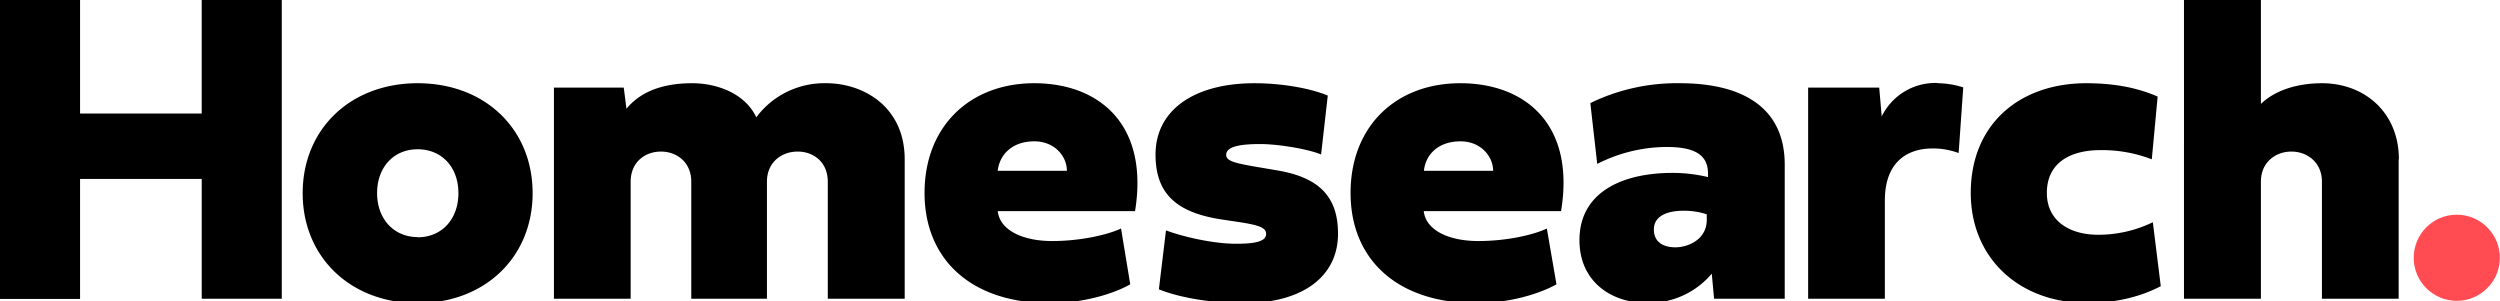
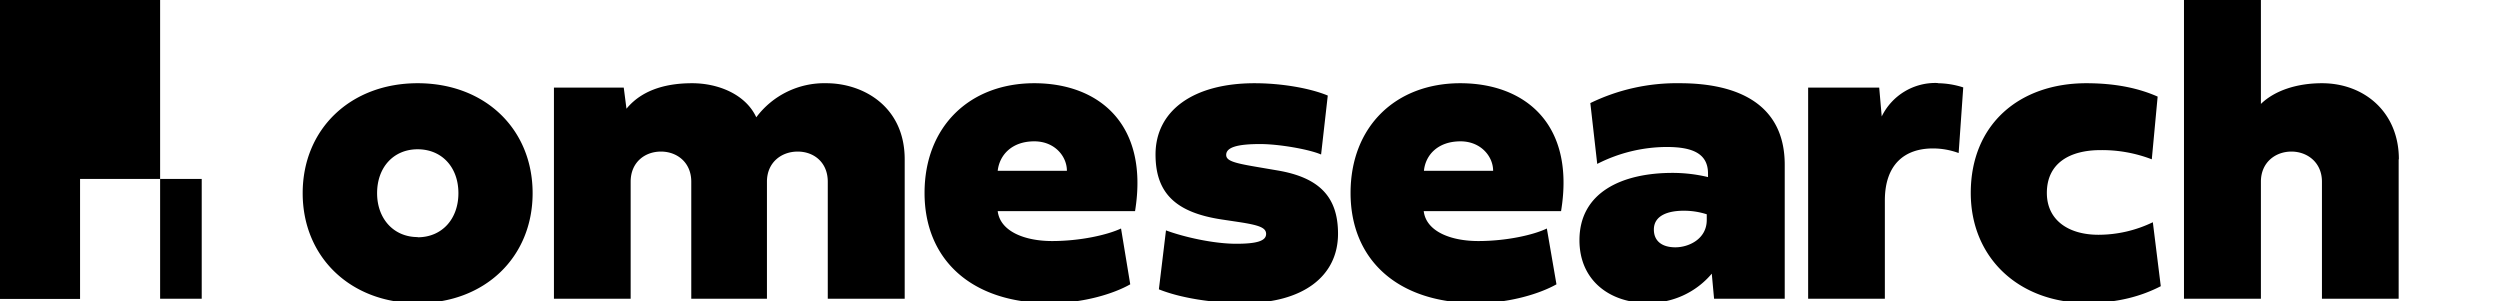
<svg xmlns="http://www.w3.org/2000/svg" viewBox="0 0 1195.98 143.97" width="1196" height="144">
-   <path d="M0 0h38.3v54.3h58.2V0h38.3v142.9H96.5V85.6H38.3V143H0zM199.8 113.5c11.6 0 19.5-8.7 19.5-21.1 0-12.5-8-21-19.5-21s-19.4 8.6-19.4 21c0 12.3 8 21 19.4 21zm55-21.1c0 30.6-22.8 52.6-55 52.6-32.1 0-55-22-55-52.6 0-30.7 22.9-52.6 55-52.6 32.2 0 55 21.9 55 52.6zM396 86.9c0-9.2-6.6-14.4-14.4-14.4-7.8 0-14.7 5.2-14.7 14.4v56h-36.2v-56c0-9.2-6.8-14.4-14.5-14.4-7.8 0-14.5 5.2-14.5 14.4v56H265v-101h33.4l1.3 10.1c8.2-10 21-12.2 31.4-12.2 12.5 0 25.6 5.3 30.7 16.3a40.6 40.6 0 0133.5-16.3c17.6 0 37.5 11.1 37.5 36.4v66.7H396zM510.4 81.7c0-6.9-5.8-14.1-15.6-14.1-10.9 0-16.7 6.7-17.5 14.1zm30.3 54.3c-7.5 4.3-22 9-38.4 9-37.8 0-60-21-60-52.7 0-31.8 21.6-52.5 52.5-52.5 30.6 0 55 19.3 48.2 61.2h-65.7c1.2 9.8 13.1 14.3 26 14.3 13.4 0 26.4-2.9 33-6zM595.1 145c-15.2 0-30.5-2.5-40.7-6.6l3.4-28.2c8.3 3.1 22.6 6.4 33.6 6.4 9.7 0 14.3-1.3 14.3-4.7 0-3-3.3-4.2-13.1-5.7l-8-1.2c-22-3.3-31.8-12.5-31.8-31.1 0-21 18.1-34.1 47.4-34.1 13 0 26.6 2.4 35 5.9L632 73.9c-5.8-2.5-20.1-5-29.2-5-11 0-16.2 1.6-16.2 5.2 0 3 4.3 4 16.2 6l8.2 1.4c20.3 3.4 29.1 12.8 29.1 30.3 0 20.5-17 33.2-45 33.2zM714.3 81.7c0-6.9-5.9-14.1-15.6-14.1-11 0-16.8 6.7-17.5 14.1zm30.3 54.3c-7.6 4.3-22.1 9-38.4 9-37.9 0-60.1-21-60.1-52.7 0-31.8 21.6-52.5 52.5-52.5 30.7 0 55.1 19.3 48.2 61.2h-65.7c1.2 9.8 13.1 14.3 26.1 14.3 13.4 0 26.4-2.9 32.8-6zM816.5 105.2v-2.7a35.3 35.3 0 00-11.1-1.7c-7.1 0-14.2 2.1-14.2 9 0 5.6 4 8.5 10.3 8.5 6.3 0 15-3.9 15-13.1zm37.3 37.7H820l-1.1-12a39.4 39.4 0 01-31 14c-17.2 0-32.3-10.3-32.3-30 0-23 20.5-32.2 44.5-32.2a72.8 72.8 0 0117 2V83c0-9.8-7.8-12.7-19.8-12.7a73.7 73.7 0 00-33.2 8.1l-3.3-29.1a94.4 94.4 0 0142.8-9.5c28.5 0 50.2 10.5 50.2 39zM927 39.8a41.1 41.1 0 0112.2 2L937 73.2a35.5 35.5 0 00-12.3-2.2c-13.4 0-23 7.5-23 24.9v47H865v-101h34l1.2 13.8a28.5 28.5 0 0126.8-16zM998 39.8c14.4 0 25.4 2.5 34.2 6.4l-2.8 30a66.2 66.2 0 00-24.5-4.4c-14.7 0-25.7 6.2-25.7 20.5 0 12.9 10.2 20 24.7 20a59.9 59.9 0 0026-6l3.8 30.6c-9.3 4.8-20.7 8-35.3 8-32.5 0-55.6-21.5-55.6-52.6 0-33 23.4-52.5 55.3-52.5zM1147.5 76.2v66.7h-36.7v-56c0-9.2-7-14.4-14.6-14.4-7.7 0-14.6 5.2-14.6 14.4v56h-36.8V-5.3h36.8v55c6.7-6.5 17.4-9.9 29.2-9.9 20.2 0 36.8 13.8 36.8 36.4z" />
-   <circle cx="1175.3" cy="123.3" r="20.6" fill="#ff4b51" />
+   <path d="M0 0h38.3v54.3V0h38.3v142.9H96.5V85.6H38.3V143H0zM199.8 113.5c11.6 0 19.5-8.7 19.5-21.1 0-12.5-8-21-19.5-21s-19.4 8.6-19.4 21c0 12.3 8 21 19.4 21zm55-21.1c0 30.6-22.8 52.6-55 52.6-32.1 0-55-22-55-52.6 0-30.7 22.9-52.6 55-52.6 32.2 0 55 21.9 55 52.6zM396 86.9c0-9.2-6.6-14.4-14.4-14.4-7.8 0-14.7 5.2-14.7 14.4v56h-36.2v-56c0-9.2-6.8-14.4-14.5-14.4-7.8 0-14.5 5.2-14.5 14.4v56H265v-101h33.4l1.3 10.1c8.2-10 21-12.2 31.4-12.2 12.5 0 25.6 5.3 30.7 16.3a40.6 40.6 0 0133.5-16.3c17.6 0 37.5 11.1 37.5 36.4v66.7H396zM510.4 81.7c0-6.9-5.8-14.1-15.6-14.1-10.9 0-16.7 6.7-17.5 14.1zm30.3 54.3c-7.5 4.3-22 9-38.4 9-37.8 0-60-21-60-52.7 0-31.8 21.6-52.5 52.5-52.5 30.6 0 55 19.3 48.2 61.2h-65.7c1.2 9.8 13.1 14.3 26 14.3 13.4 0 26.4-2.9 33-6zM595.1 145c-15.2 0-30.5-2.5-40.7-6.6l3.4-28.2c8.3 3.1 22.6 6.4 33.6 6.4 9.7 0 14.3-1.3 14.3-4.7 0-3-3.3-4.2-13.1-5.7l-8-1.2c-22-3.3-31.8-12.5-31.8-31.1 0-21 18.1-34.1 47.4-34.1 13 0 26.6 2.4 35 5.9L632 73.9c-5.8-2.5-20.1-5-29.2-5-11 0-16.2 1.6-16.2 5.2 0 3 4.3 4 16.2 6l8.2 1.4c20.3 3.4 29.1 12.8 29.1 30.3 0 20.5-17 33.2-45 33.2zM714.3 81.7c0-6.9-5.9-14.1-15.6-14.1-11 0-16.8 6.7-17.5 14.1zm30.3 54.3c-7.6 4.3-22.1 9-38.4 9-37.9 0-60.1-21-60.1-52.7 0-31.8 21.6-52.5 52.5-52.5 30.7 0 55.1 19.3 48.2 61.2h-65.7c1.2 9.8 13.1 14.3 26.1 14.3 13.4 0 26.4-2.9 32.8-6zM816.5 105.2v-2.7a35.3 35.3 0 00-11.1-1.7c-7.1 0-14.2 2.1-14.2 9 0 5.6 4 8.5 10.3 8.5 6.3 0 15-3.9 15-13.1zm37.3 37.7H820l-1.1-12a39.4 39.4 0 01-31 14c-17.2 0-32.3-10.3-32.3-30 0-23 20.5-32.2 44.5-32.2a72.8 72.8 0 0117 2V83c0-9.8-7.8-12.7-19.8-12.7a73.7 73.7 0 00-33.2 8.1l-3.3-29.1a94.4 94.4 0 0142.8-9.5c28.5 0 50.2 10.5 50.2 39zM927 39.8a41.1 41.1 0 0112.2 2L937 73.2a35.5 35.5 0 00-12.3-2.2c-13.4 0-23 7.5-23 24.9v47H865v-101h34l1.2 13.8a28.5 28.5 0 0126.8-16zM998 39.8c14.4 0 25.4 2.5 34.2 6.4l-2.8 30a66.2 66.2 0 00-24.5-4.4c-14.7 0-25.7 6.2-25.7 20.5 0 12.9 10.2 20 24.7 20a59.9 59.9 0 0026-6l3.8 30.6c-9.3 4.8-20.7 8-35.3 8-32.5 0-55.6-21.5-55.6-52.6 0-33 23.4-52.5 55.3-52.5zM1147.5 76.2v66.7h-36.7v-56c0-9.2-7-14.4-14.6-14.4-7.7 0-14.6 5.2-14.6 14.4v56h-36.8V-5.3h36.8v55c6.7-6.5 17.4-9.9 29.2-9.9 20.2 0 36.8 13.8 36.8 36.4z" />
</svg>